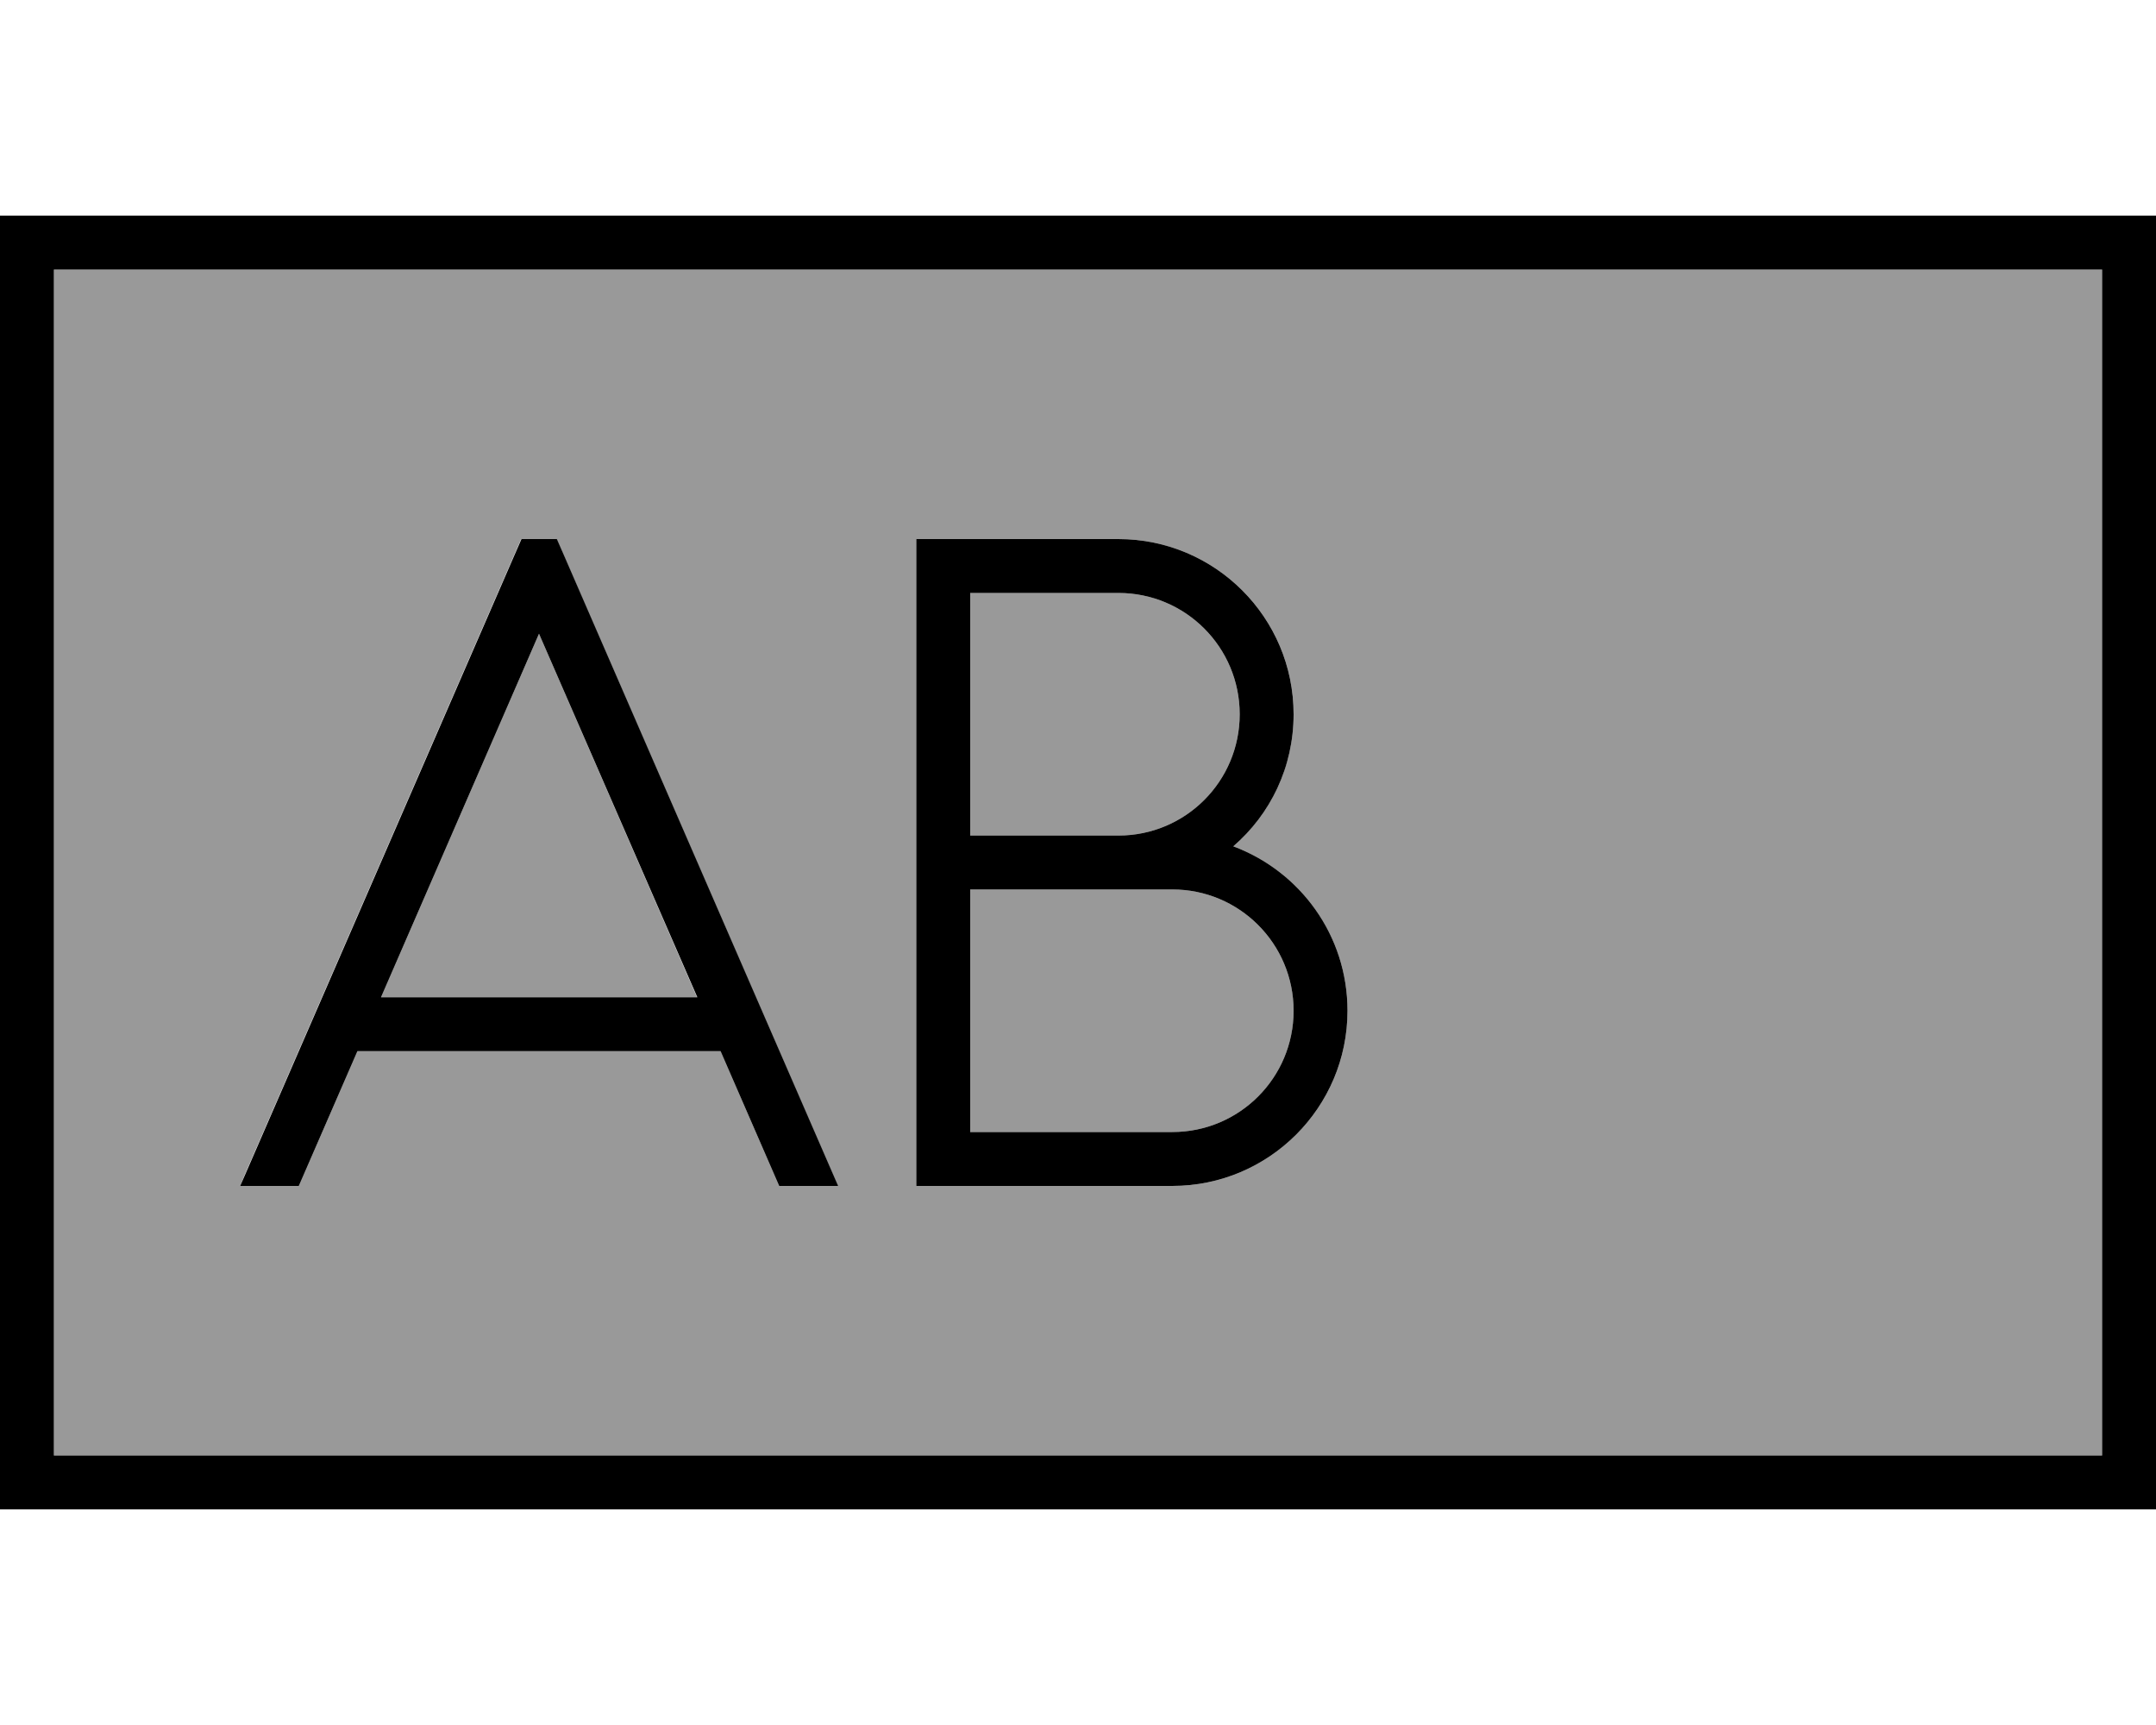
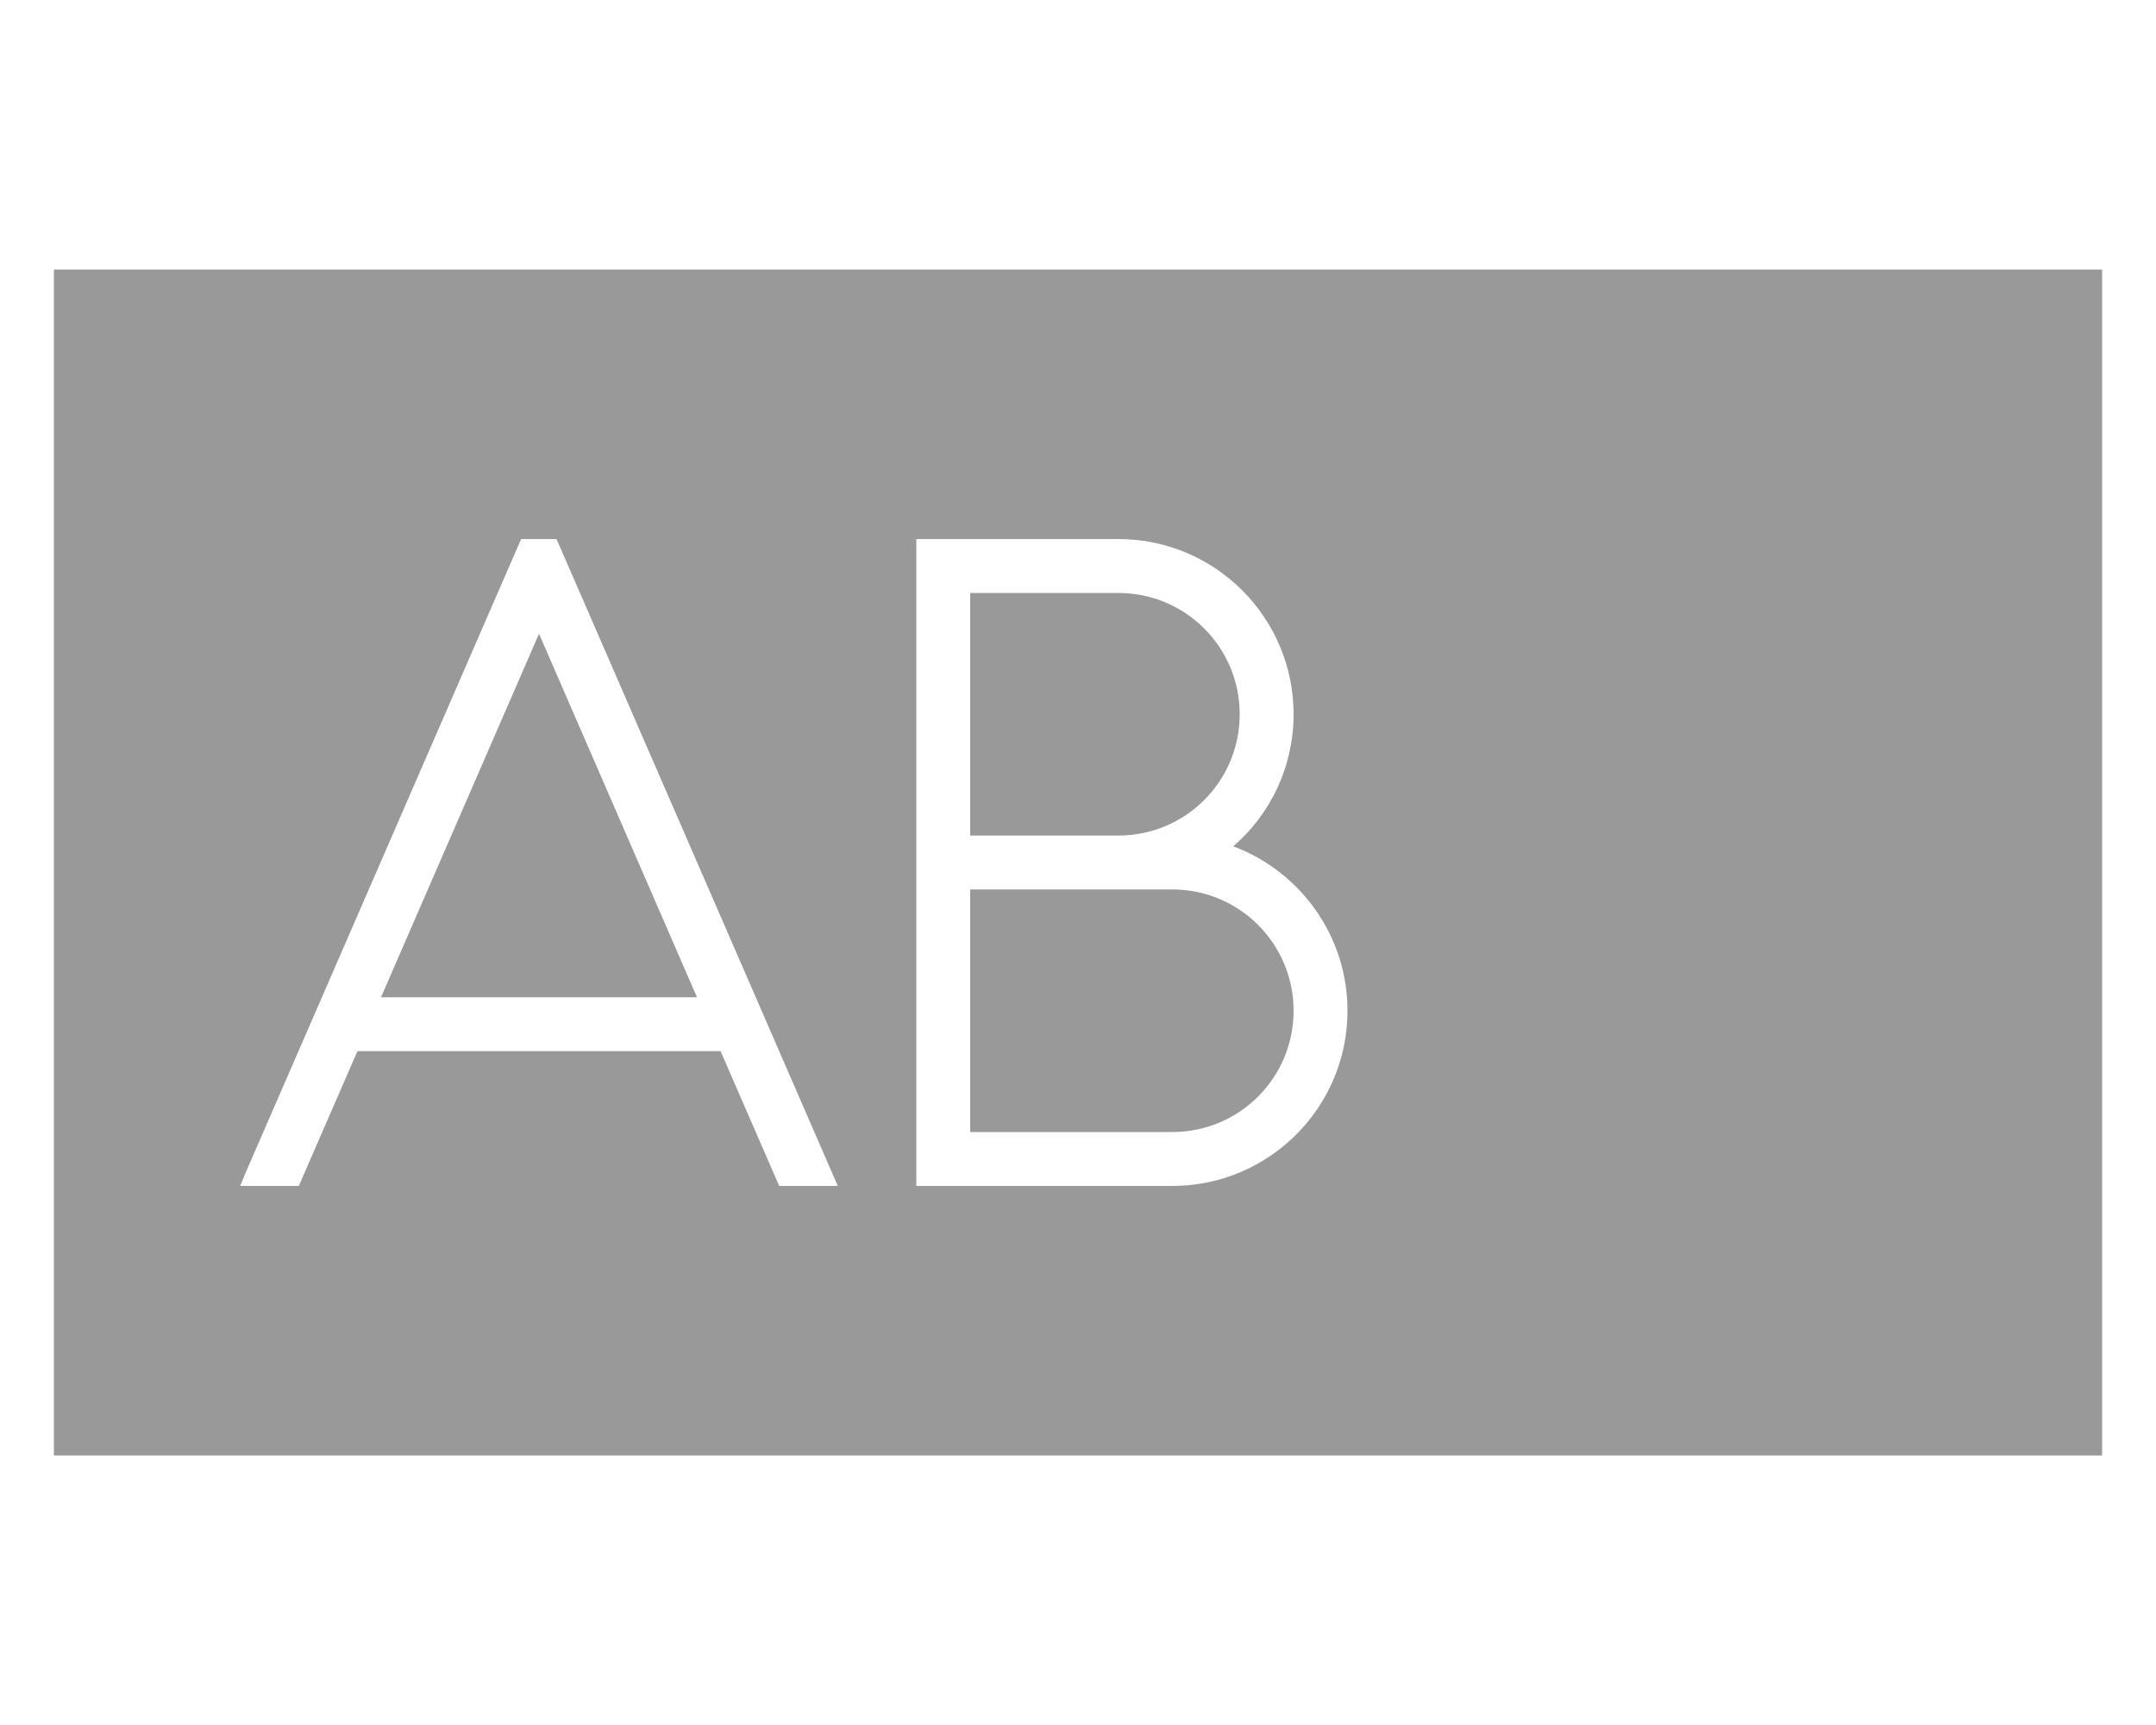
<svg xmlns="http://www.w3.org/2000/svg" viewBox="0 0 640 512">
  <defs>
    <style>.fa-secondary{opacity:.4}</style>
  </defs>
  <path class="fa-secondary" d="M16 80l608 0 0 352L16 432 16 80zM71.3 352l17.4 0 17.4-40 107.8 0 17.4 40 17.4 0-1.4-3.2-80-184-2.1-4.8-10.5 0-2.1 4.8-80 184L71.3 352zm41.8-56L160 188.1 206.9 296l-93.9 0zM272 160l0 8 0 24 0 64 0 64 0 24 0 8 8 0 32 0 36 0c28.7 0 52-23.3 52-52c0-22.3-14.1-41.4-33.9-48.8c11-9.5 17.9-23.6 17.9-39.2c0-28.7-23.3-52-52-52l-20 0-32 0-8 0zm16 16l44 0c19.9 0 36 16.1 36 36s-16.1 36-36 36l-44 0 0-56 0-16zm0 88l44 0 16 0c19.9 0 36 16.1 36 36s-16.1 36-36 36l-60 0 0-16 0-56z" />
-   <path class="fa-primary" d="M16 80l0 352 608 0 0-352L16 80zM0 64l16 0 608 0 16 0 0 16 0 352 0 16-16 0L16 448 0 448l0-16L0 80 0 64zm280 96l32 0 20 0c28.7 0 52 23.3 52 52c0 15.7-6.9 29.7-17.9 39.2c19.8 7.4 33.9 26.4 33.9 48.8c0 28.7-23.3 52-52 52l-36 0-32 0-8 0 0-8 0-24 0-64 0-64 0-24 0-8 8 0zM248.7 352l-17.4 0-17.4-40-107.8 0L88.7 352l-17.4 0 1.4-3.2 80-184 2.1-4.8 10.5 0 2.1 4.8 80 184 1.4 3.2zM160 188.1L113.1 296l93.9 0L160 188.1zM288 192l0 56 44 0c19.9 0 36-16.1 36-36s-16.1-36-36-36l-44 0 0 16zm44 72l-44 0 0 56 0 16 60 0c19.9 0 36-16.1 36-36s-16.1-36-36-36l-16 0z" />
</svg>